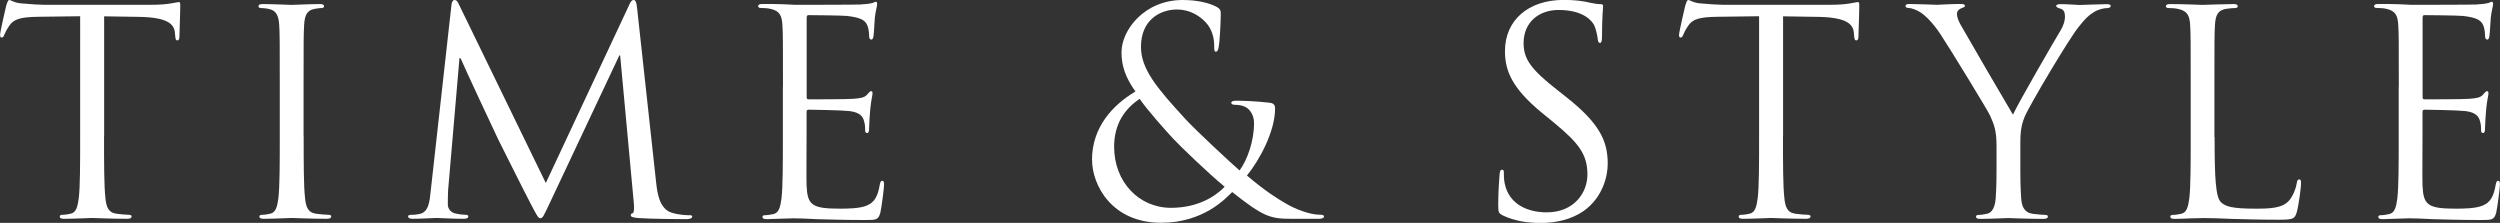
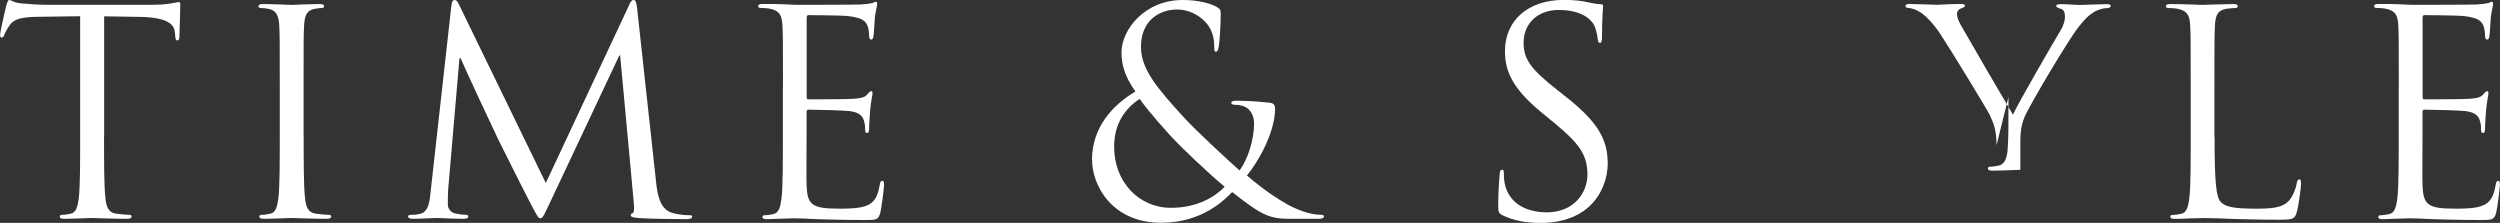
<svg xmlns="http://www.w3.org/2000/svg" id="Layer_2" viewBox="0 0 271.02 24.16">
  <rect x="0" y="0" width="271.02" height="24.16" fill="#333333" stroke="none" />
  <defs>
    <style>.cls-1{fill:#fff;}</style>
  </defs>
  <g id="Layer_1-2">
    <path class="cls-1" d="M11.28,14.79c0,2.96,0,5.39.15,6.69.09.89.28,1.57,1.2,1.69.43.06,1.11.12,1.39.12.18,0,.25.09.25.18,0,.15-.15.25-.49.25-1.69,0-3.64-.09-3.79-.09s-2.1.09-3.02.09c-.34,0-.49-.06-.49-.25,0-.09.06-.18.25-.18.28,0,.65-.06.92-.12.62-.12.77-.8.89-1.69.15-1.3.15-3.73.15-6.69V1.76l-4.56.06c-1.91.03-2.65.25-3.14.99-.34.52-.43.74-.52.95-.09.25-.18.31-.31.31-.09,0-.15-.09-.15-.28C0,3.48.62.83.68.59c.06-.19.18-.59.31-.59.22,0,.52.31,1.36.37.89.09,2.06.15,2.43.15h11.56c.99,0,1.69-.06,2.19-.15.46-.06.74-.15.86-.15.15,0,.15.18.15.37,0,.92-.09,3.05-.09,3.39,0,.28-.09.4-.21.4-.15,0-.22-.09-.25-.52l-.03-.34c-.09-.92-.83-1.63-3.79-1.69l-3.88-.06v13.04Z" />
    <path class="cls-1" d="M32.92,14.79c0,2.96,0,5.39.15,6.69.09.89.28,1.57,1.2,1.69.43.06,1.11.12,1.39.12.19,0,.25.09.25.18,0,.15-.15.25-.49.25-1.69,0-3.64-.09-3.79-.09s-2.1.09-3.02.09c-.34,0-.49-.06-.49-.25,0-.09.06-.18.25-.18.28,0,.65-.06.92-.12.62-.12.77-.8.89-1.69.15-1.3.15-3.73.15-6.69v-5.42c0-4.81,0-5.67-.06-6.66-.06-1.05-.37-1.57-1.05-1.72-.34-.09-.74-.12-.95-.12-.12,0-.25-.06-.25-.18,0-.18.15-.25.49-.25,1.02,0,2.96.09,3.11.09s2.1-.09,3.02-.09c.34,0,.49.06.49.25,0,.12-.12.18-.25.18-.22,0-.4.03-.77.09-.83.15-1.08.68-1.14,1.76-.06.99-.06,1.85-.06,6.66v5.42Z" />
    <path class="cls-1" d="M71.13,19.78c.12,1.11.34,2.83,1.66,3.27.89.28,1.69.28,2,.28.15,0,.25.03.25.15,0,.19-.28.28-.65.28-.68,0-4.01-.03-5.15-.12-.71-.06-.86-.15-.86-.31,0-.12.06-.18.21-.22.15-.03.18-.56.12-1.11l-1.48-15.99h-.09l-7.55,16.02c-.65,1.36-.74,1.63-1.02,1.63-.22,0-.37-.31-.96-1.42-.8-1.51-3.45-6.84-3.61-7.15-.28-.56-3.73-7.95-4.07-8.78h-.12l-1.23,14.3c-.03.49-.03,1.05-.03,1.57,0,.46.34.86.8.96.52.12.99.15,1.17.15.12,0,.25.06.25.15,0,.22-.18.28-.55.28-1.14,0-2.62-.09-2.87-.09-.28,0-1.76.09-2.59.09-.31,0-.52-.06-.52-.28,0-.09.15-.15.31-.15.25,0,.46,0,.92-.09,1.02-.19,1.11-1.39,1.23-2.56L48.94.55c.03-.34.15-.55.34-.55s.31.12.46.46l9.43,19.38L68.23.49c.12-.28.25-.49.46-.49s.31.25.37.83l2.07,18.95Z" />
    <path class="cls-1" d="M84.88,9.37c0-4.81,0-5.67-.06-6.66-.06-1.05-.31-1.54-1.33-1.76-.25-.06-.77-.09-1.05-.09-.12,0-.25-.06-.25-.18,0-.18.15-.25.49-.25.71,0,1.54,0,2.22.03l1.26.06c.22,0,6.35,0,7.06-.03.59-.03,1.08-.09,1.32-.15.15-.03.28-.15.43-.15.09,0,.12.12.12.28,0,.22-.15.59-.25,1.45-.03.31-.09,1.66-.15,2.03-.03.15-.09.34-.22.34-.18,0-.25-.15-.25-.4,0-.21-.03-.74-.18-1.11-.22-.49-.52-.86-2.19-1.05-.52-.06-3.88-.09-4.22-.09-.12,0-.18.09-.18.31v8.51c0,.21.03.31.18.31.4,0,4.19,0,4.9-.06.74-.06,1.17-.12,1.45-.43.22-.25.34-.4.46-.4.09,0,.15.06.15.25s-.15.71-.25,1.73c-.06.62-.12,1.76-.12,1.97,0,.25,0,.59-.22.59-.15,0-.21-.12-.21-.28,0-.31,0-.62-.12-1.02-.12-.43-.4-.95-1.6-1.08-.83-.09-3.88-.15-4.41-.15-.15,0-.22.09-.22.22v2.71c0,1.05-.03,4.62,0,5.27.09,2.13.56,2.53,3.58,2.53.8,0,2.16,0,2.96-.34s1.17-.95,1.39-2.22c.06-.34.12-.46.28-.46.19,0,.19.25.19.46,0,.25-.25,2.34-.4,2.99-.22.8-.46.8-1.66.8-2.31,0-4.01-.06-5.21-.09-1.2-.06-1.94-.09-2.4-.09-.06,0-.59,0-1.23.03-.62,0-1.33.06-1.79.06-.34,0-.49-.06-.49-.25,0-.09.06-.18.25-.18.28,0,.65-.06.92-.12.62-.12.77-.8.89-1.69.15-1.3.15-3.73.15-6.69v-5.42Z" />
    <path class="cls-1" d="M118.38,17.35c0-3.61,2.31-6.01,4.71-7.43-1.14-1.6-1.51-2.87-1.51-4.25,0-2.43,2.5-5.67,6.63-5.67,1.57,0,2.9.31,3.73.77.37.22.4.4.4.77,0,.92-.12,3.08-.22,3.54-.09.46-.18.52-.31.52-.15,0-.18-.12-.18-.59,0-.8-.18-1.82-.95-2.62-.68-.71-1.73-1.36-3.08-1.36-1.85,0-3.91,1.14-3.91,4.04,0,2.4,1.66,4.41,4.87,7.89,1.05,1.14,4.84,4.68,5.82,5.52.86-1.17,1.57-3.23,1.57-5.12,0-.46-.12-1.05-.59-1.51-.4-.4-1.05-.49-1.51-.49-.18,0-.37-.06-.37-.22s.25-.22.49-.22c.74,0,1.97.03,3.7.22.46.06.56.31.56.62,0,2.5-1.7,5.61-3.05,7.27,2.03,1.73,3.39,2.56,4.25,3.05.99.59,2.56,1.2,3.67,1.2.28,0,.43.03.43.22,0,.12-.25.22-.52.22h-3.02c-2.28,0-3.02-.22-6.41-2.9-.71.71-3.14,3.33-7.7,3.33-5.39,0-7.49-4.13-7.49-6.81ZM132.77,20.25c-1.73-1.42-4.78-4.35-5.58-5.21-.8-.86-2.77-3.05-3.64-4.32-1.6,1.05-2.77,2.71-2.77,5.18,0,3.85,2.71,6.63,6.16,6.63,2.87,0,4.78-1.2,5.82-2.28Z" />
    <path class="cls-1" d="M162.88,23.33c-.43-.22-.46-.34-.46-1.17,0-1.54.12-2.77.15-3.27.03-.34.09-.49.25-.49.18,0,.21.09.21.34,0,.28,0,.71.09,1.14.46,2.28,2.5,3.14,4.56,3.14,2.96,0,4.41-2.13,4.41-4.1,0-2.13-.89-3.36-3.54-5.55l-1.39-1.14c-3.27-2.68-4.01-4.59-4.01-6.69,0-3.3,2.47-5.55,6.38-5.55,1.2,0,2.1.12,2.87.31.59.12.83.15,1.08.15s.31.06.31.22-.12,1.17-.12,3.27c0,.49-.06.71-.21.71-.18,0-.22-.15-.25-.4-.03-.37-.22-1.2-.4-1.54-.19-.34-1.02-1.63-3.85-1.63-2.13,0-3.79,1.33-3.79,3.58,0,1.76.8,2.87,3.76,5.18l.86.68c3.64,2.87,4.5,4.78,4.5,7.24,0,1.26-.49,3.61-2.62,5.12-1.33.92-2.99,1.29-4.65,1.29-1.45,0-2.87-.22-4.13-.83Z" />
-     <path class="cls-1" d="M193.29,14.79c0,2.96,0,5.39.15,6.69.09.89.28,1.57,1.2,1.69.43.06,1.11.12,1.39.12.18,0,.25.09.25.18,0,.15-.15.25-.49.25-1.69,0-3.64-.09-3.79-.09s-2.1.09-3.02.09c-.34,0-.49-.06-.49-.25,0-.09.06-.18.25-.18.28,0,.65-.06.92-.12.62-.12.77-.8.89-1.69.15-1.3.15-3.73.15-6.69V1.76l-4.56.06c-1.91.03-2.65.25-3.14.99-.34.52-.43.74-.52.95-.09.25-.18.31-.31.31-.09,0-.15-.09-.15-.28,0-.31.62-2.96.68-3.2.06-.19.18-.59.31-.59.22,0,.52.31,1.36.37.89.09,2.06.15,2.43.15h11.56c.99,0,1.69-.06,2.19-.15.46-.06.74-.15.86-.15.15,0,.15.18.15.37,0,.92-.09,3.05-.09,3.39,0,.28-.09.4-.22.4-.15,0-.22-.09-.25-.52l-.03-.34c-.09-.92-.83-1.63-3.79-1.69l-3.88-.06v13.04Z" />
-     <path class="cls-1" d="M216.44,15.75c0-1.66-.31-2.34-.71-3.24-.21-.49-4.35-7.27-5.42-8.88-.77-1.14-1.54-1.91-2.1-2.28-.46-.31-1.05-.49-1.33-.49-.15,0-.31-.06-.31-.21,0-.12.12-.22.4-.22.59,0,2.9.09,3.05.09.22,0,1.39-.09,2.59-.09.34,0,.4.09.4.22s-.19.15-.46.28c-.25.12-.4.31-.4.56,0,.37.15.74.4,1.2.49.89,5.12,8.84,5.67,9.74.59-1.3,4.5-8.04,5.12-9.06.4-.65.52-1.17.52-1.57,0-.43-.12-.77-.49-.86-.28-.09-.46-.15-.46-.31,0-.12.18-.18.49-.18.8,0,1.79.09,2.03.09.18,0,2.4-.09,2.99-.09.22,0,.4.06.4.18,0,.15-.15.25-.4.25-.34,0-.92.12-1.42.43-.62.37-.96.74-1.63,1.57-1.02,1.23-5.33,8.47-5.89,9.8-.46,1.11-.46,2.06-.46,3.08v2.65c0,.49,0,1.79.09,3.08.06.89.34,1.57,1.26,1.69.43.06,1.11.12,1.39.12.19,0,.25.09.25.18,0,.15-.15.25-.49.25-1.69,0-3.64-.09-3.79-.09s-2.1.09-3.02.09c-.34,0-.49-.06-.49-.25,0-.09.06-.18.25-.18.28,0,.65-.06.92-.12.62-.12.89-.8.96-1.69.09-1.3.09-2.59.09-3.08v-2.65Z" />
+     <path class="cls-1" d="M216.44,15.75c0-1.66-.31-2.34-.71-3.24-.21-.49-4.35-7.27-5.42-8.88-.77-1.14-1.54-1.91-2.1-2.28-.46-.31-1.05-.49-1.33-.49-.15,0-.31-.06-.31-.21,0-.12.12-.22.4-.22.59,0,2.9.09,3.05.09.22,0,1.39-.09,2.59-.09.34,0,.4.09.4.22s-.19.15-.46.28c-.25.12-.4.31-.4.56,0,.37.15.74.4,1.2.49.89,5.12,8.84,5.67,9.74.59-1.3,4.5-8.04,5.12-9.06.4-.65.52-1.17.52-1.57,0-.43-.12-.77-.49-.86-.28-.09-.46-.15-.46-.31,0-.12.18-.18.49-.18.8,0,1.79.09,2.03.09.18,0,2.4-.09,2.99-.09.22,0,.4.06.4.18,0,.15-.15.25-.4.25-.34,0-.92.12-1.42.43-.62.37-.96.74-1.63,1.57-1.02,1.23-5.33,8.47-5.89,9.8-.46,1.11-.46,2.06-.46,3.08v2.65s-2.1.09-3.02.09c-.34,0-.49-.06-.49-.25,0-.09.06-.18.25-.18.28,0,.65-.06.92-.12.62-.12.89-.8.96-1.69.09-1.3.09-2.59.09-3.08v-2.65Z" />
    <path class="cls-1" d="M240.08,14.85c0,4.53.12,6.5.68,7.06.49.49,1.29.71,3.7.71,1.63,0,2.99-.03,3.73-.92.4-.49.71-1.26.8-1.85.03-.25.09-.4.28-.4.15,0,.18.12.18.46s-.22,2.19-.46,3.08c-.22.71-.31.83-1.94.83-2.22,0-3.82-.06-5.12-.09-1.29-.06-2.25-.09-3.14-.09-.12,0-.65.03-1.26.03-.62.03-1.29.06-1.76.06-.34,0-.49-.06-.49-.25,0-.09.06-.18.25-.18.28,0,.65-.06.92-.12.62-.12.77-.8.89-1.69.15-1.3.15-3.73.15-6.69v-5.42c0-4.81,0-5.67-.06-6.66-.06-1.05-.31-1.54-1.33-1.76-.25-.06-.77-.09-1.05-.09-.12,0-.25-.06-.25-.18,0-.18.15-.25.49-.25,1.39,0,3.33.09,3.48.09s2.4-.09,3.33-.09c.34,0,.49.06.49.25,0,.12-.12.18-.25.18-.21,0-.65.03-1.02.09-.89.15-1.14.68-1.2,1.76-.06.99-.06,1.85-.06,6.66v5.49Z" />
    <path class="cls-1" d="M260.05,9.37c0-4.81,0-5.67-.06-6.66-.06-1.05-.31-1.54-1.32-1.76-.25-.06-.77-.09-1.05-.09-.12,0-.25-.06-.25-.18,0-.18.15-.25.49-.25.71,0,1.54,0,2.22.03l1.26.06c.22,0,6.35,0,7.06-.03.59-.03,1.08-.09,1.32-.15.15-.03.28-.15.43-.15.09,0,.12.12.12.28,0,.22-.15.59-.25,1.45-.03.31-.09,1.66-.15,2.03-.03.15-.09.34-.22.34-.18,0-.25-.15-.25-.4,0-.21-.03-.74-.18-1.11-.22-.49-.52-.86-2.19-1.05-.52-.06-3.88-.09-4.22-.09-.12,0-.18.09-.18.31v8.51c0,.21.03.31.18.31.4,0,4.19,0,4.9-.06.74-.06,1.17-.12,1.45-.43.22-.25.34-.4.46-.4.09,0,.15.06.15.25s-.15.71-.25,1.73c-.06.62-.12,1.76-.12,1.97,0,.25,0,.59-.22.59-.15,0-.21-.12-.21-.28,0-.31,0-.62-.12-1.02-.12-.43-.4-.95-1.6-1.08-.83-.09-3.88-.15-4.41-.15-.15,0-.22.09-.22.22v2.71c0,1.05-.03,4.62,0,5.27.09,2.13.56,2.53,3.58,2.53.8,0,2.16,0,2.96-.34s1.17-.95,1.39-2.22c.06-.34.12-.46.28-.46.18,0,.18.25.18.46,0,.25-.25,2.34-.4,2.99-.22.8-.46.8-1.66.8-2.31,0-4.01-.06-5.21-.09-1.2-.06-1.94-.09-2.4-.09-.06,0-.59,0-1.23.03-.62,0-1.33.06-1.79.06-.34,0-.49-.06-.49-.25,0-.09.06-.18.25-.18.28,0,.65-.06.92-.12.62-.12.77-.8.89-1.69.15-1.3.15-3.73.15-6.69v-5.42Z" />
  </g>
</svg>